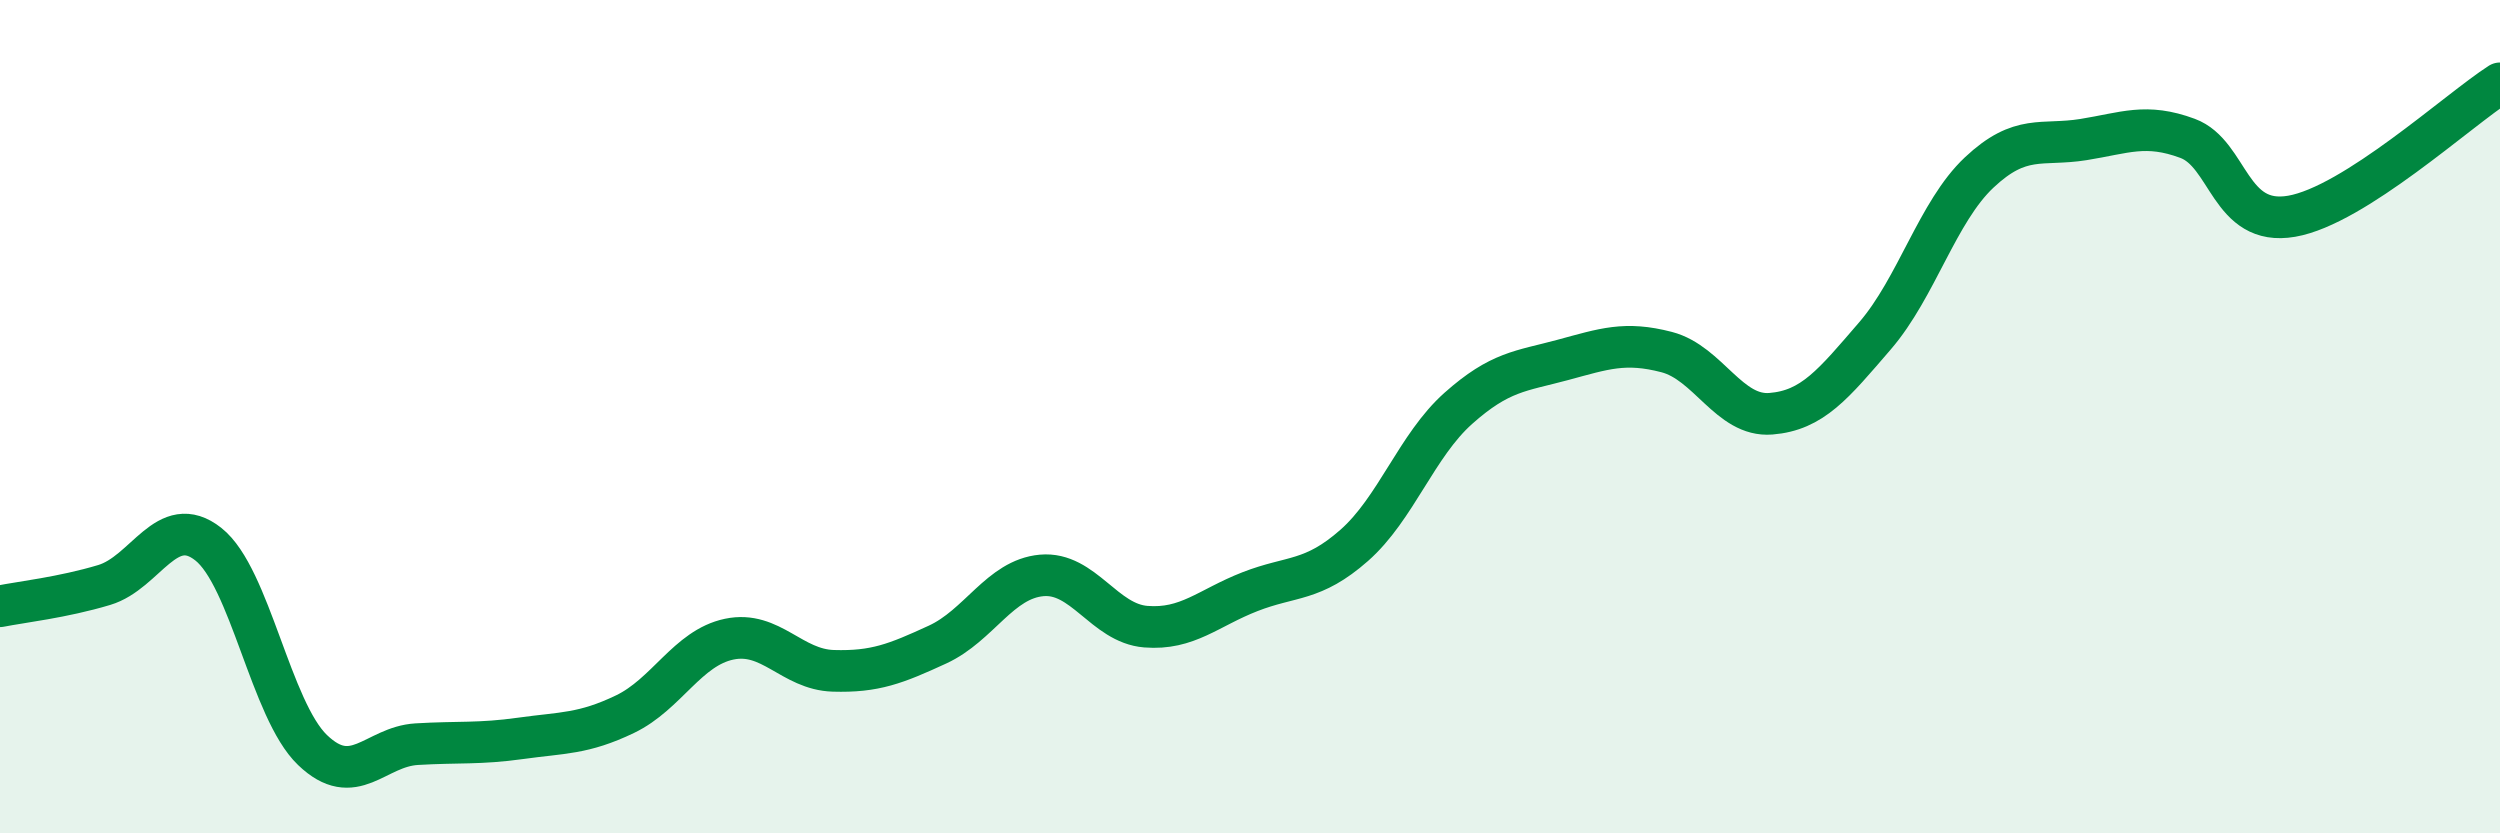
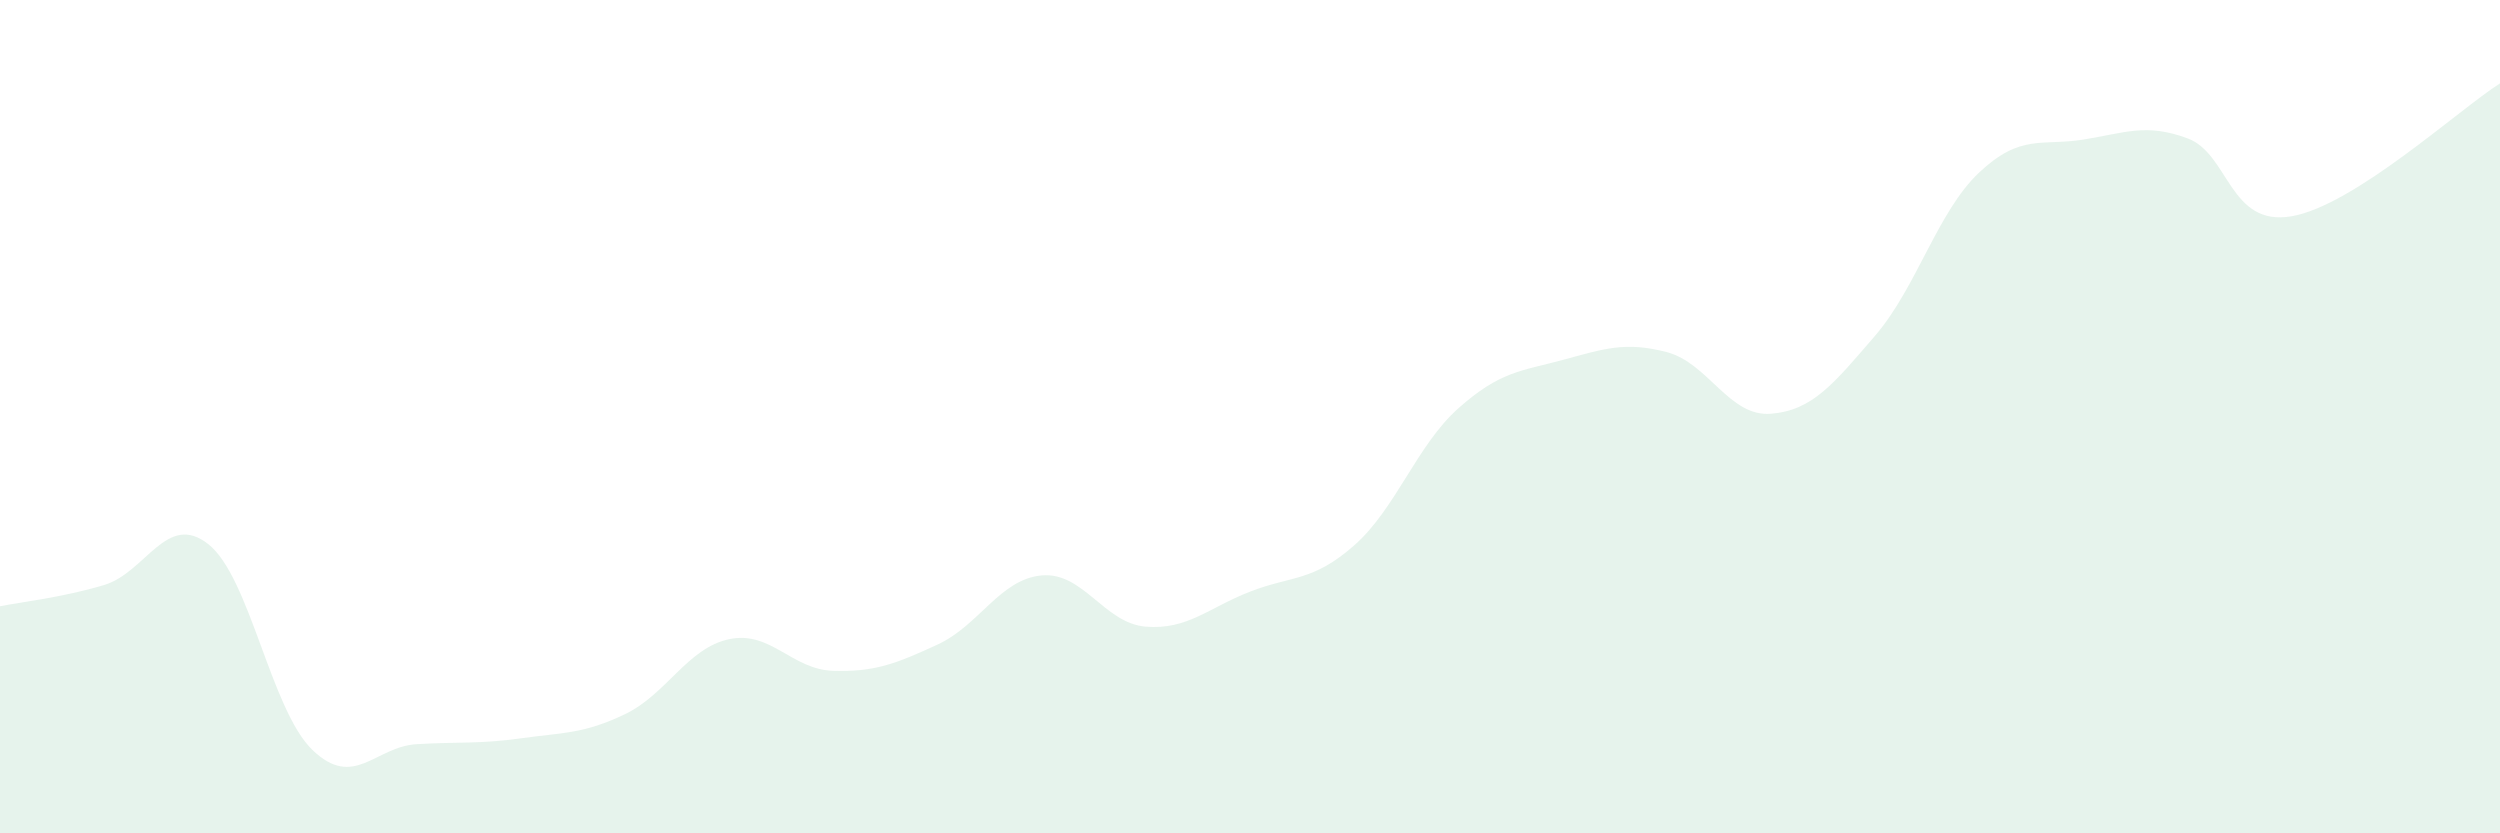
<svg xmlns="http://www.w3.org/2000/svg" width="60" height="20" viewBox="0 0 60 20">
  <path d="M 0,14.55 C 0.5,14.45 1.5,14.34 2.5,14.04 C 3.5,13.74 4,12.27 5,13.06 C 6,13.85 6.5,17.04 7.5,18 C 8.5,18.96 9,17.92 10,17.86 C 11,17.8 11.5,17.86 12.5,17.72 C 13.5,17.58 14,17.62 15,17.14 C 16,16.66 16.5,15.55 17.5,15.34 C 18.5,15.13 19,16.07 20,16.1 C 21,16.13 21.5,15.93 22.5,15.47 C 23.5,15.01 24,13.9 25,13.81 C 26,13.72 26.5,14.96 27.5,15.04 C 28.5,15.12 29,14.59 30,14.2 C 31,13.81 31.5,13.97 32.5,13.09 C 33.5,12.21 34,10.69 35,9.8 C 36,8.91 36.5,8.91 37.5,8.64 C 38.5,8.37 39,8.19 40,8.45 C 41,8.71 41.5,10.01 42.5,9.93 C 43.5,9.85 44,9.22 45,8.06 C 46,6.9 46.5,5.08 47.5,4.14 C 48.5,3.2 49,3.51 50,3.35 C 51,3.19 51.5,2.95 52.5,3.32 C 53.5,3.69 53.5,5.45 55,5.19 C 56.5,4.93 59,2.64 60,2L60 20L0 20Z" fill="#008740" opacity="0.1" stroke-linecap="round" stroke-linejoin="round" />
-   <path d="M 0,14.55 C 0.5,14.45 1.5,14.34 2.5,14.04 C 3.5,13.74 4,12.27 5,13.06 C 6,13.85 6.5,17.04 7.5,18 C 8.5,18.96 9,17.92 10,17.86 C 11,17.8 11.5,17.86 12.5,17.72 C 13.5,17.58 14,17.62 15,17.14 C 16,16.66 16.5,15.55 17.5,15.34 C 18.5,15.13 19,16.07 20,16.1 C 21,16.13 21.5,15.93 22.5,15.47 C 23.5,15.01 24,13.9 25,13.81 C 26,13.72 26.5,14.96 27.5,15.04 C 28.5,15.12 29,14.59 30,14.2 C 31,13.81 31.5,13.97 32.5,13.09 C 33.5,12.21 34,10.69 35,9.8 C 36,8.91 36.5,8.91 37.5,8.64 C 38.5,8.37 39,8.19 40,8.45 C 41,8.71 41.5,10.01 42.5,9.93 C 43.5,9.85 44,9.22 45,8.06 C 46,6.9 46.5,5.08 47.5,4.14 C 48.5,3.2 49,3.51 50,3.35 C 51,3.19 51.5,2.95 52.5,3.32 C 53.5,3.69 53.5,5.45 55,5.19 C 56.5,4.93 59,2.64 60,2" stroke="#008740" stroke-width="1" fill="none" stroke-linecap="round" stroke-linejoin="round" />
</svg>